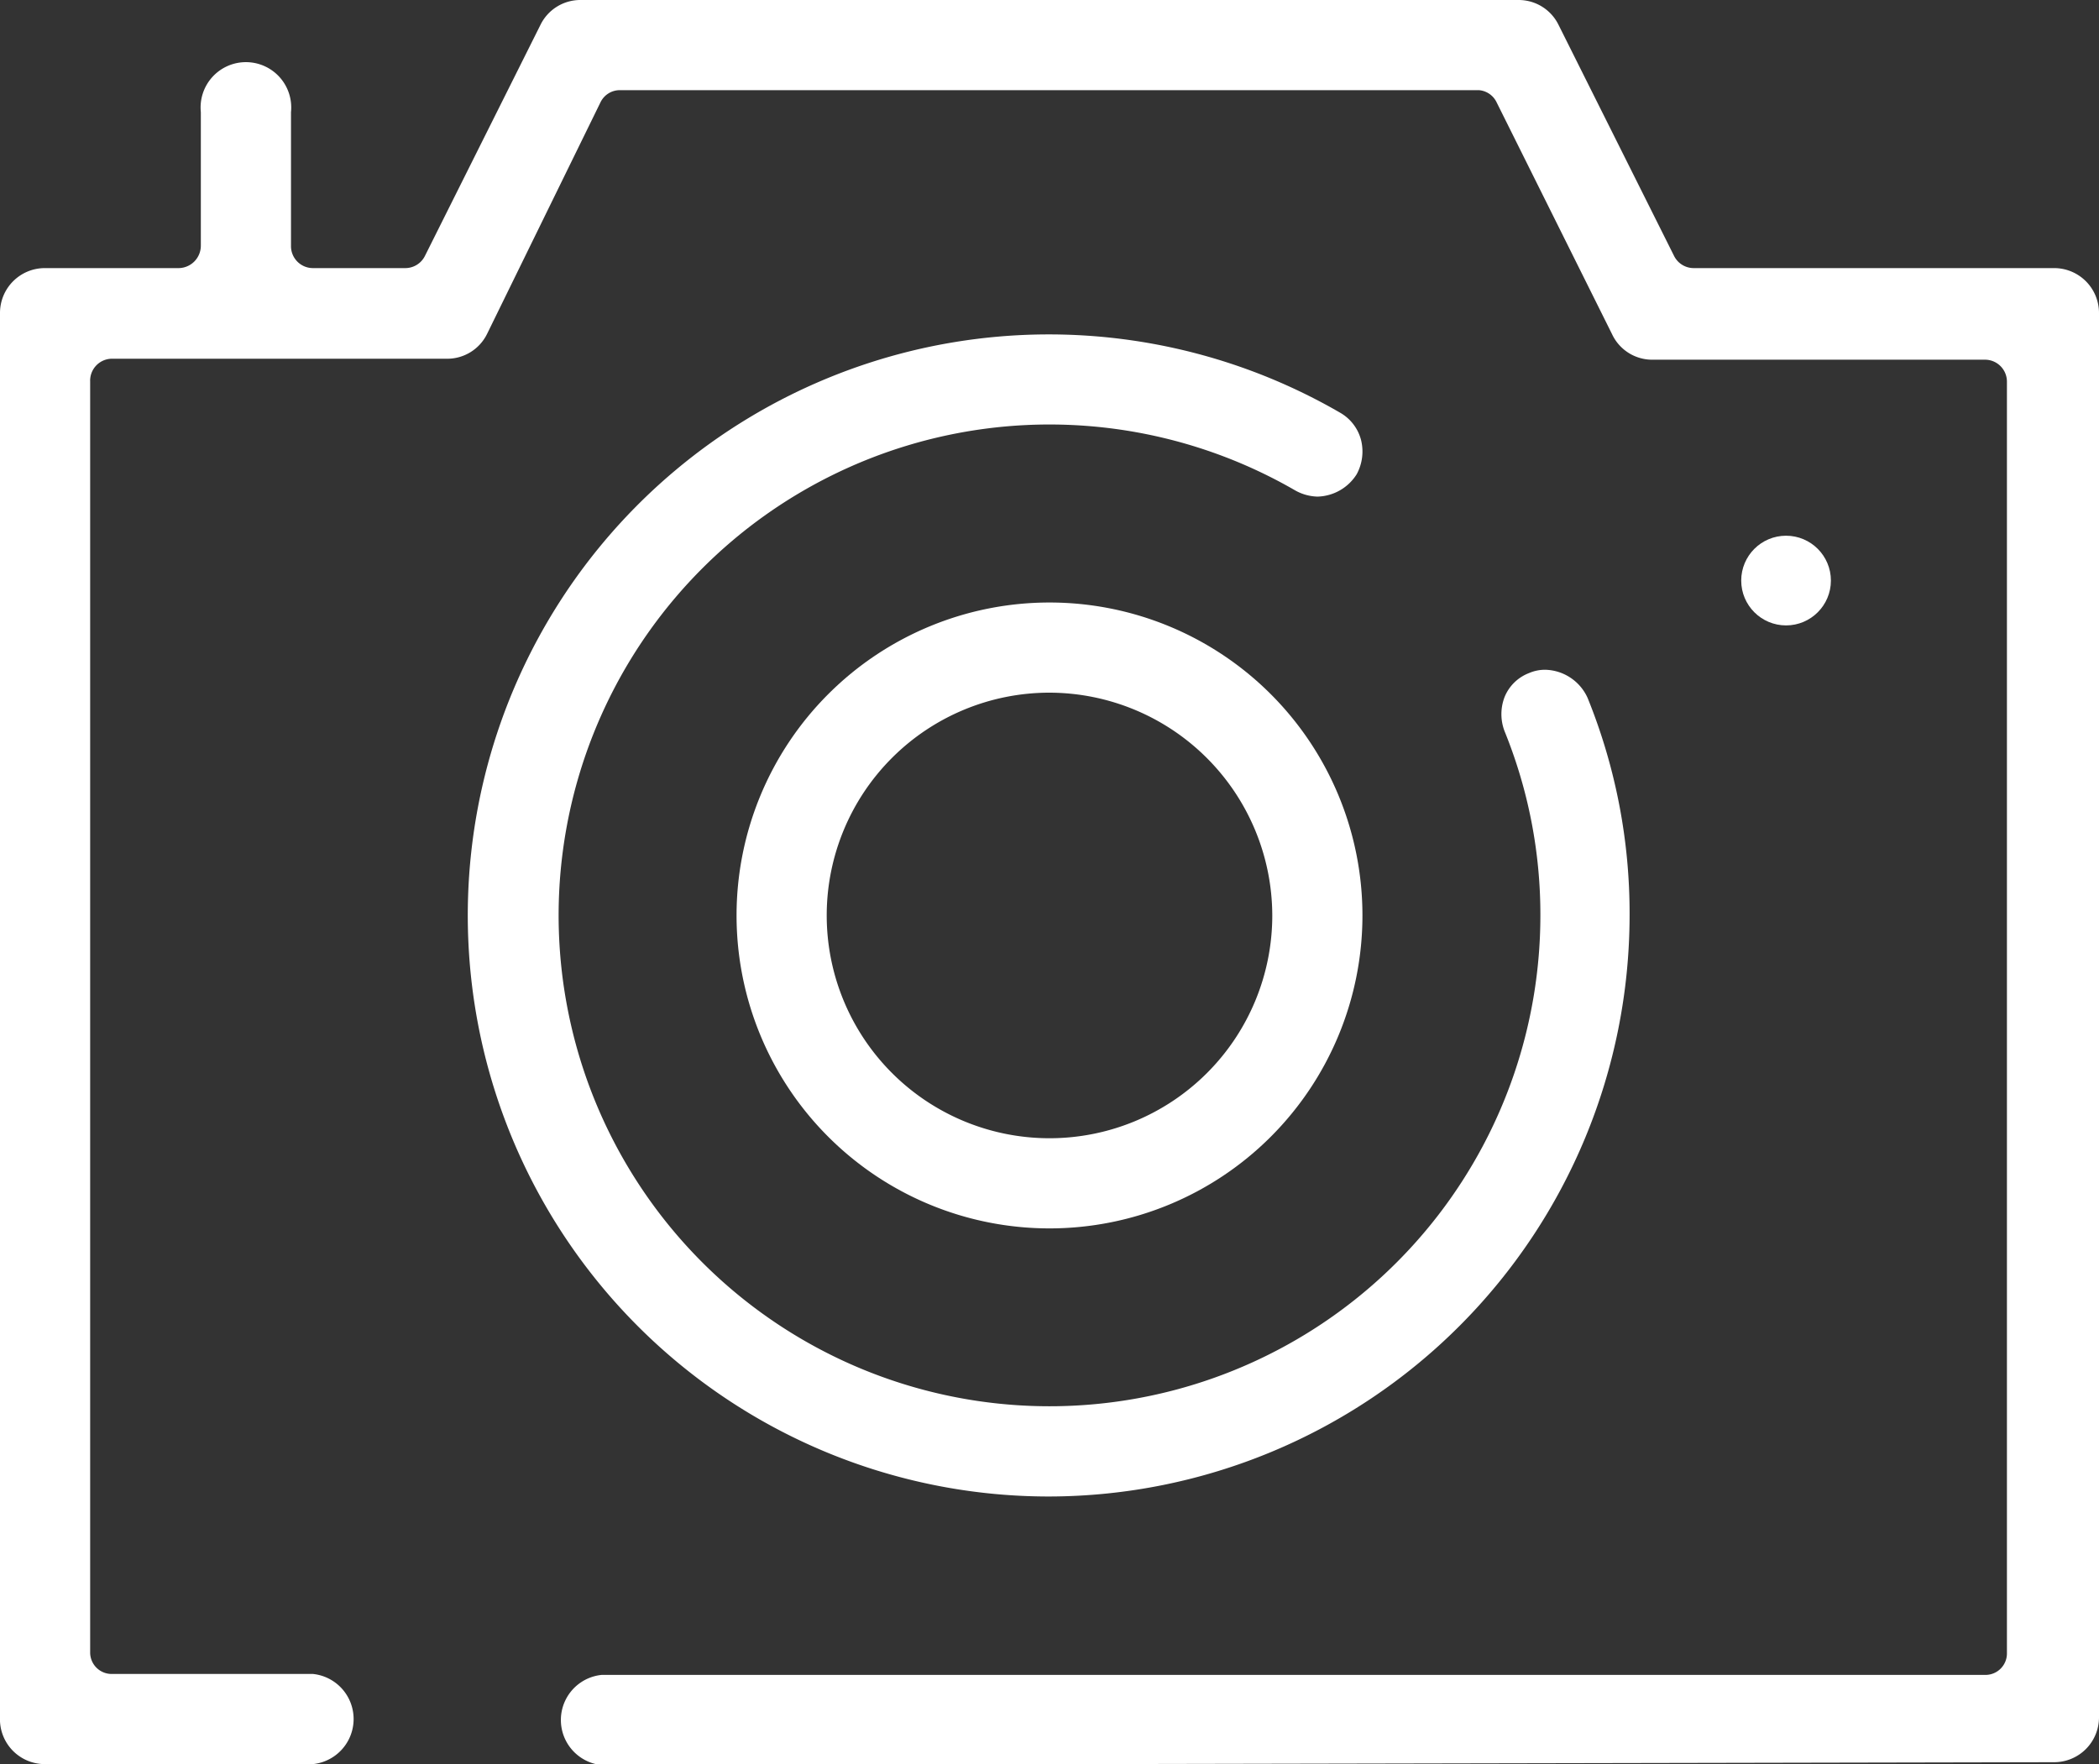
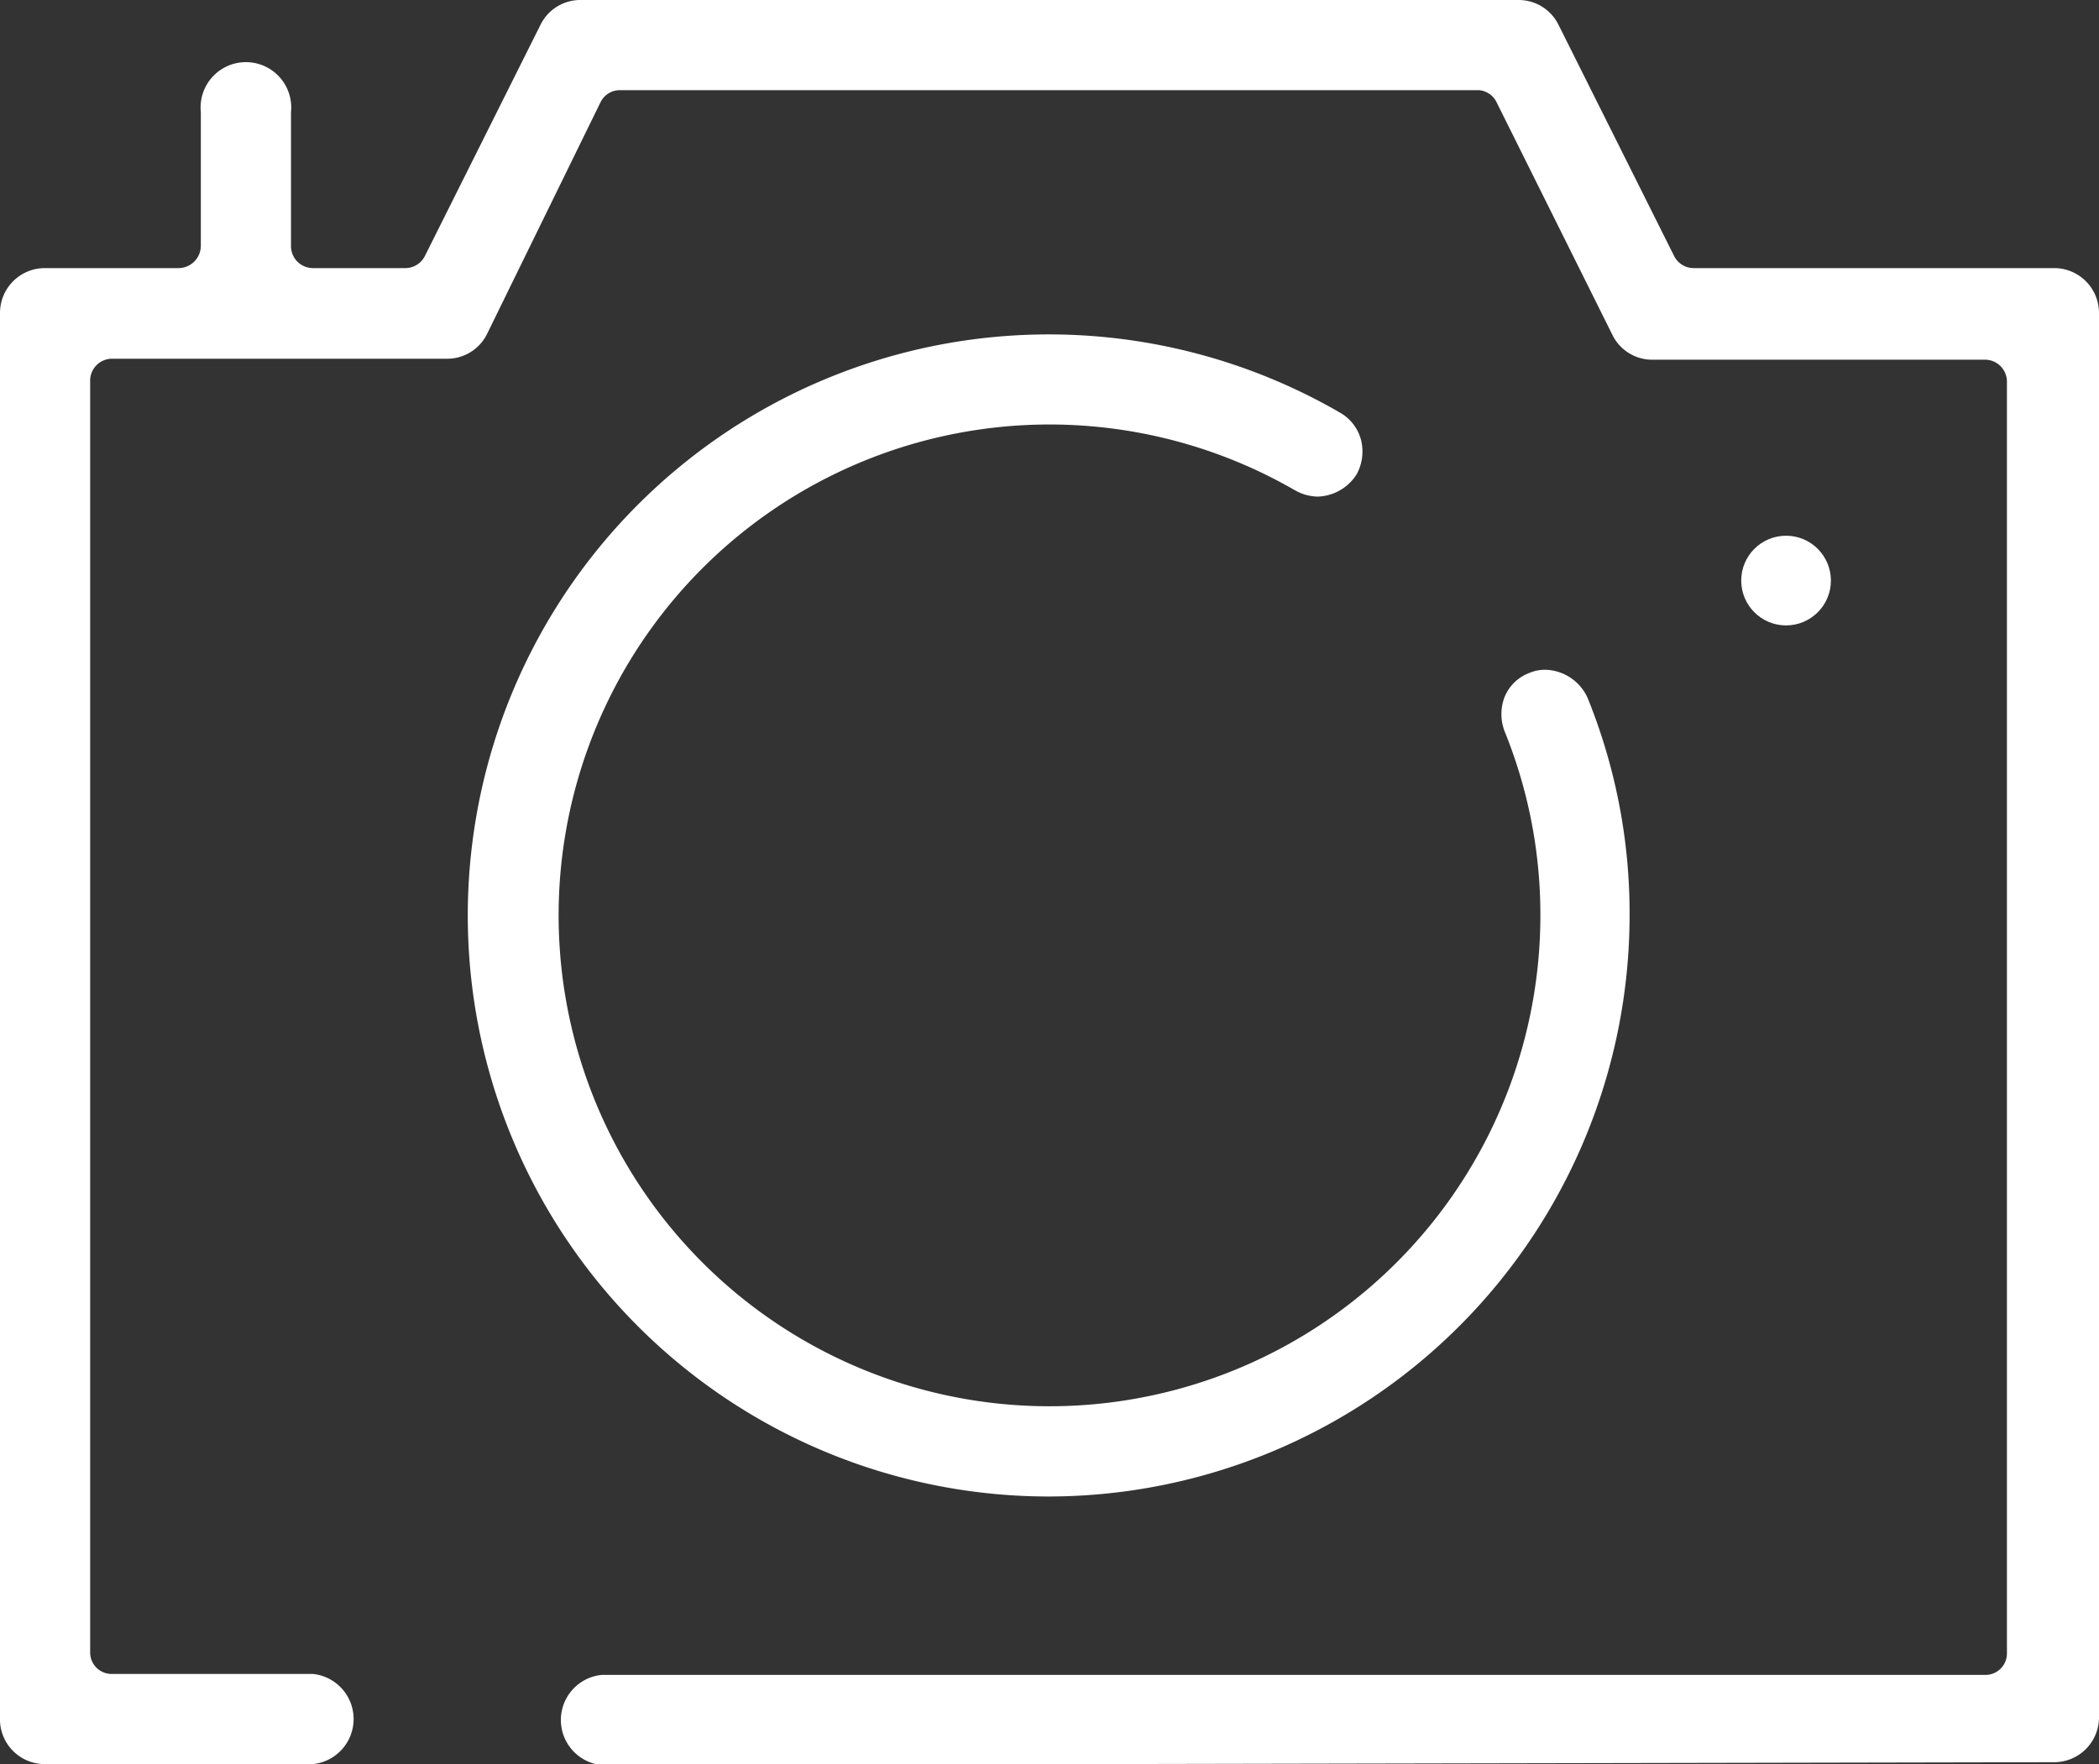
<svg xmlns="http://www.w3.org/2000/svg" viewBox="0 0 44 36.98">
  <rect x="0" y="0" width="44" height="36.98" fill="#333333" stroke="none" />
  <defs>
    <style>.cls-1{fill:#fff;}</style>
  </defs>
  <g id="Capa_2" data-name="Capa 2">
    <g id="Layer_1" data-name="Layer 1">
      <path class="cls-1" d="M12.61,37a.95.95,0,0,1,0-1.89h29a.45.45,0,0,0,.46-.46V8a.46.46,0,0,0-.46-.46h-7A.93.93,0,0,1,33.79,7L31.37,2.14A.45.45,0,0,0,31,1.89H13a.45.45,0,0,0-.41.25L10.21,7a.93.93,0,0,1-.84.52h-7A.46.46,0,0,0,1.89,8V34.63a.45.45,0,0,0,.46.46H6.56a.95.95,0,0,1,0,1.89H.94A.94.94,0,0,1,0,36V6.56a.94.94,0,0,1,.94-.94H3.75a.47.47,0,0,0,.46-.47V2.35a.95.95,0,1,1,1.89,0v2.8a.46.46,0,0,0,.46.47H8.5a.46.46,0,0,0,.41-.26L11.33.52A.93.93,0,0,1,12.17,0H31.83a.93.93,0,0,1,.84.52l2.42,4.84a.46.46,0,0,0,.41.26h7.56a.94.94,0,0,1,.94.94V36a.94.94,0,0,1-.94.94Z" />
      <path class="cls-1" d="M22,31.37A12.18,12.18,0,1,1,28.09,8.65a.93.93,0,0,1,.44.57,1,1,0,0,1-.09.72,1,1,0,0,1-.82.47,1,1,0,0,1-.47-.13,10.29,10.29,0,1,0,5.14,8.91,10.2,10.2,0,0,0-.75-3.86,1,1,0,0,1,0-.72.9.9,0,0,1,.51-.5.84.84,0,0,1,.35-.07,1,1,0,0,1,.88.59,12,12,0,0,1,.88,4.56A12.19,12.19,0,0,1,22,31.37Z" />
-       <path class="cls-1" d="M22,25.75a6.56,6.56,0,1,1,6.56-6.56A6.56,6.56,0,0,1,22,25.75Zm0-11.23a4.67,4.67,0,1,0,4.67,4.67A4.68,4.68,0,0,0,22,14.52Z" />
      <circle class="cls-1" cx="37.44" cy="12.17" r="0.94" />
    </g>
  </g>
</svg>